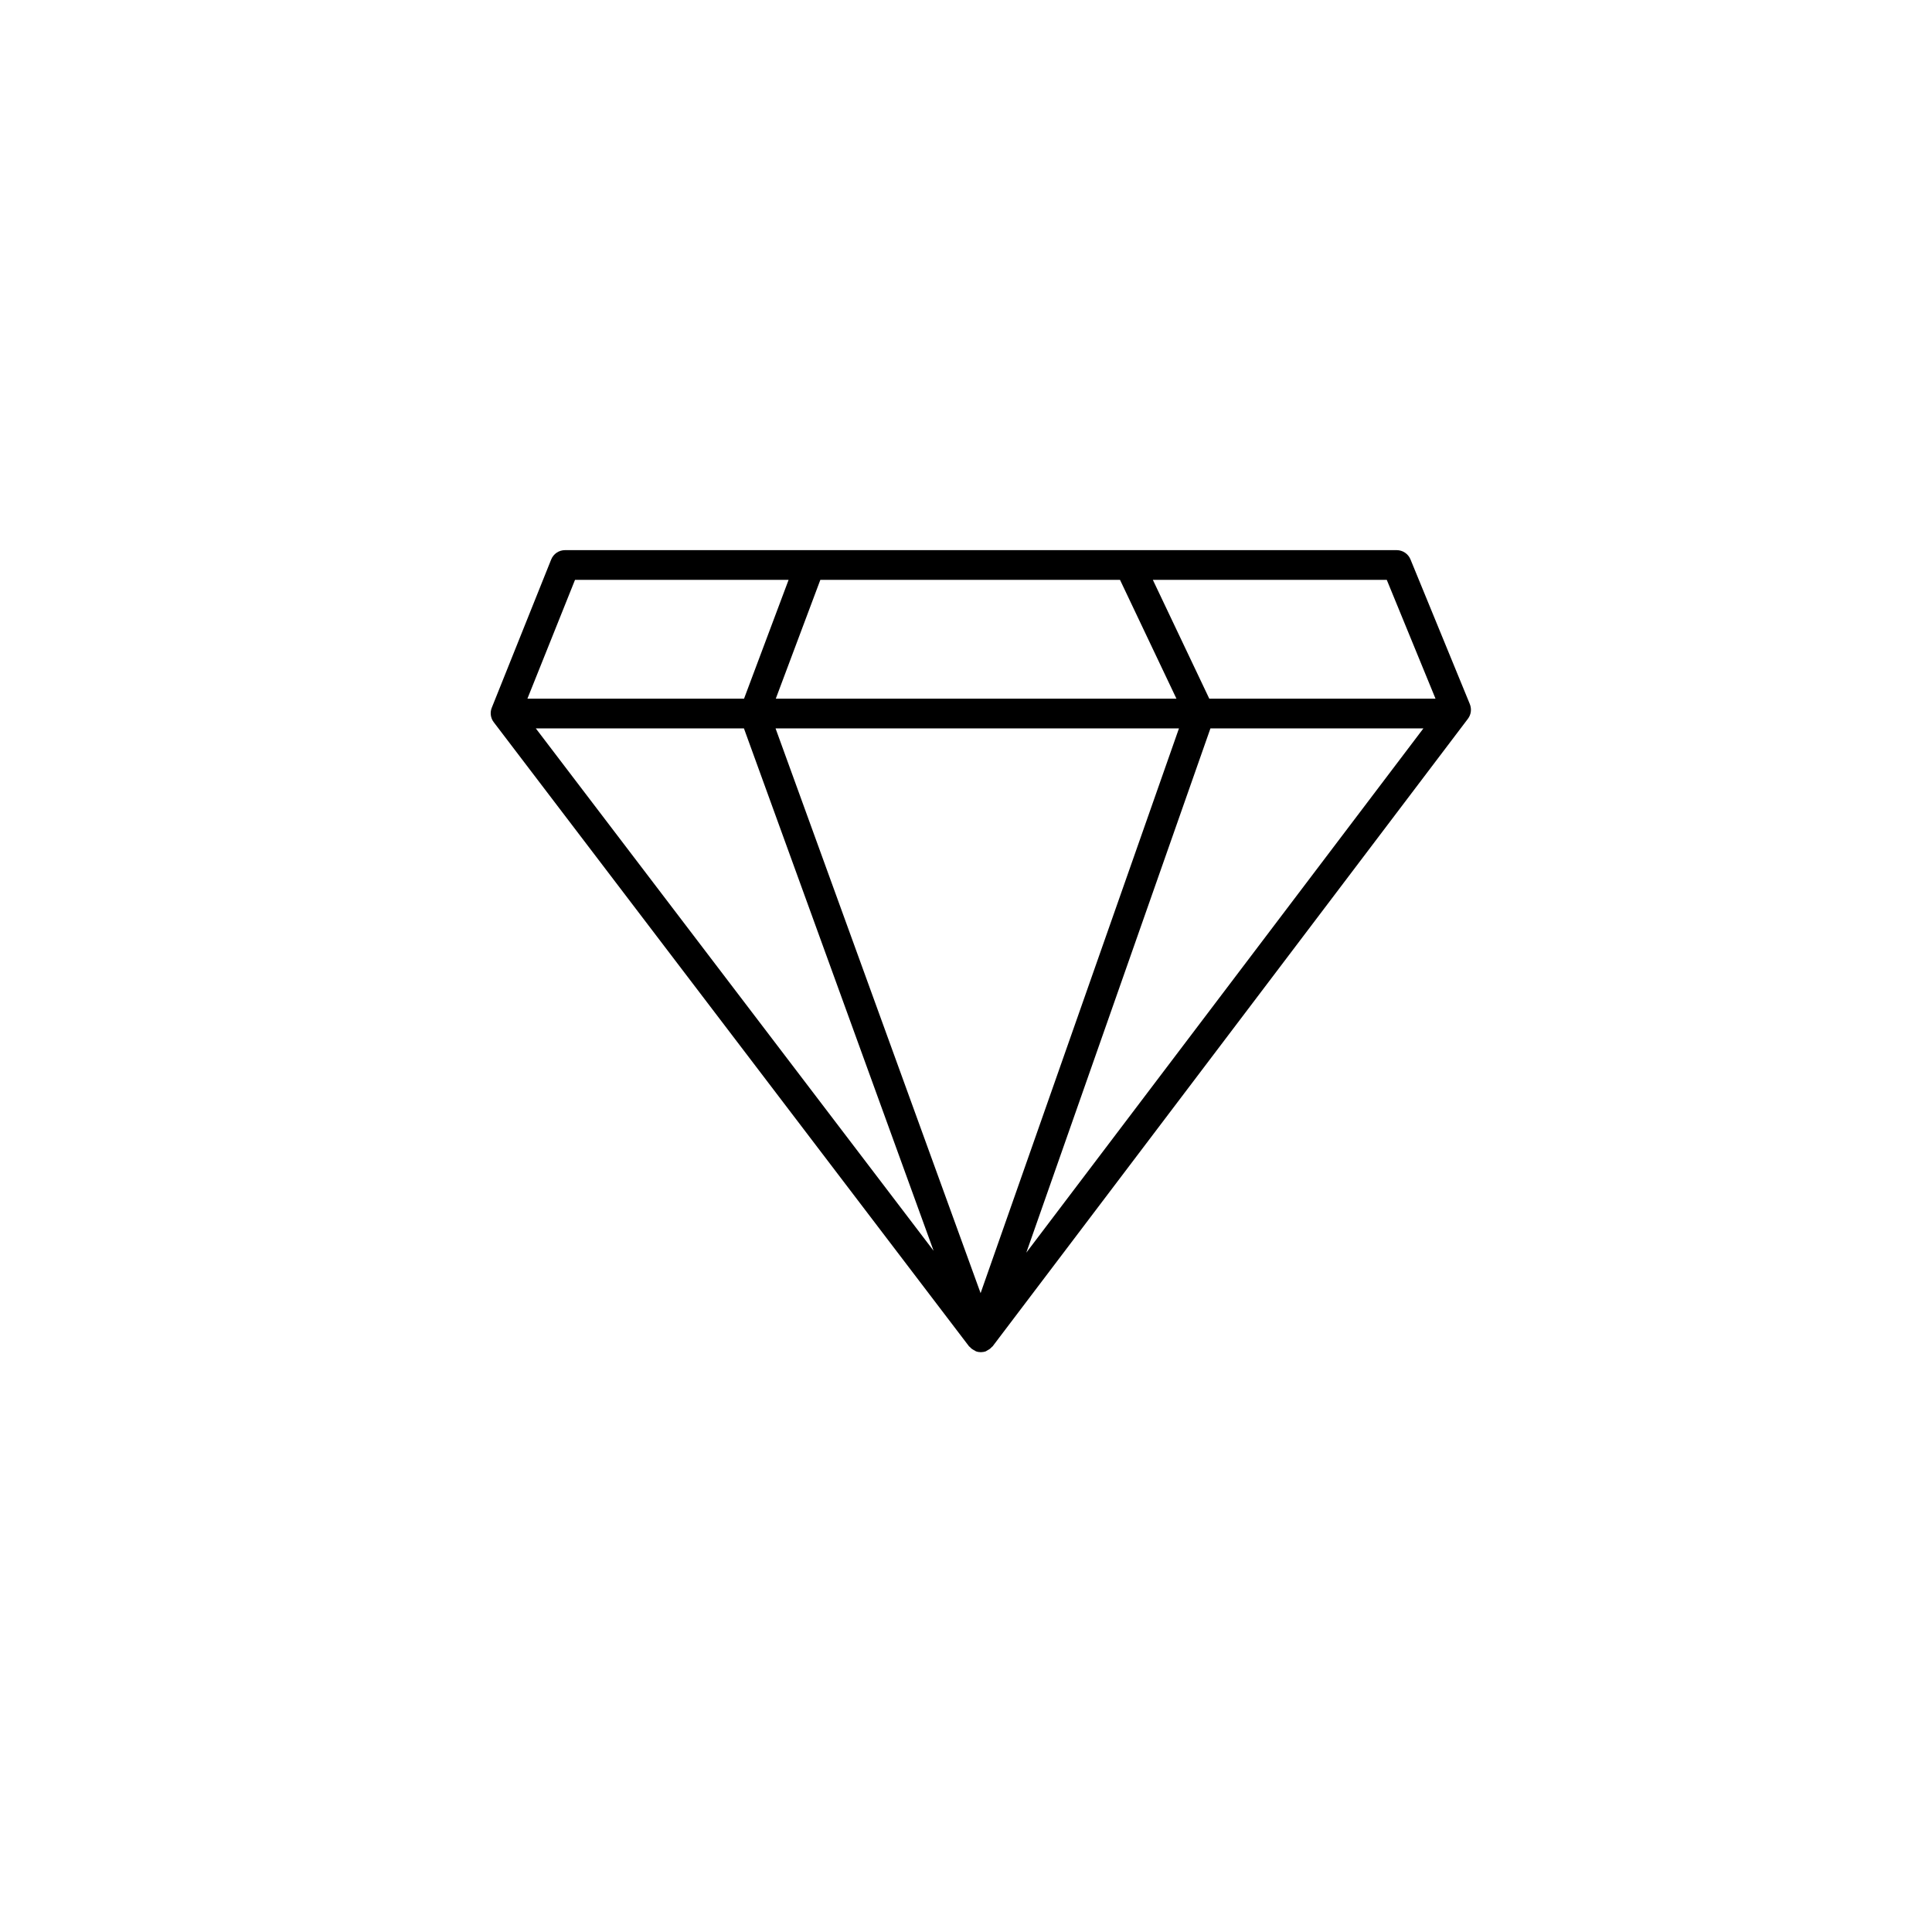
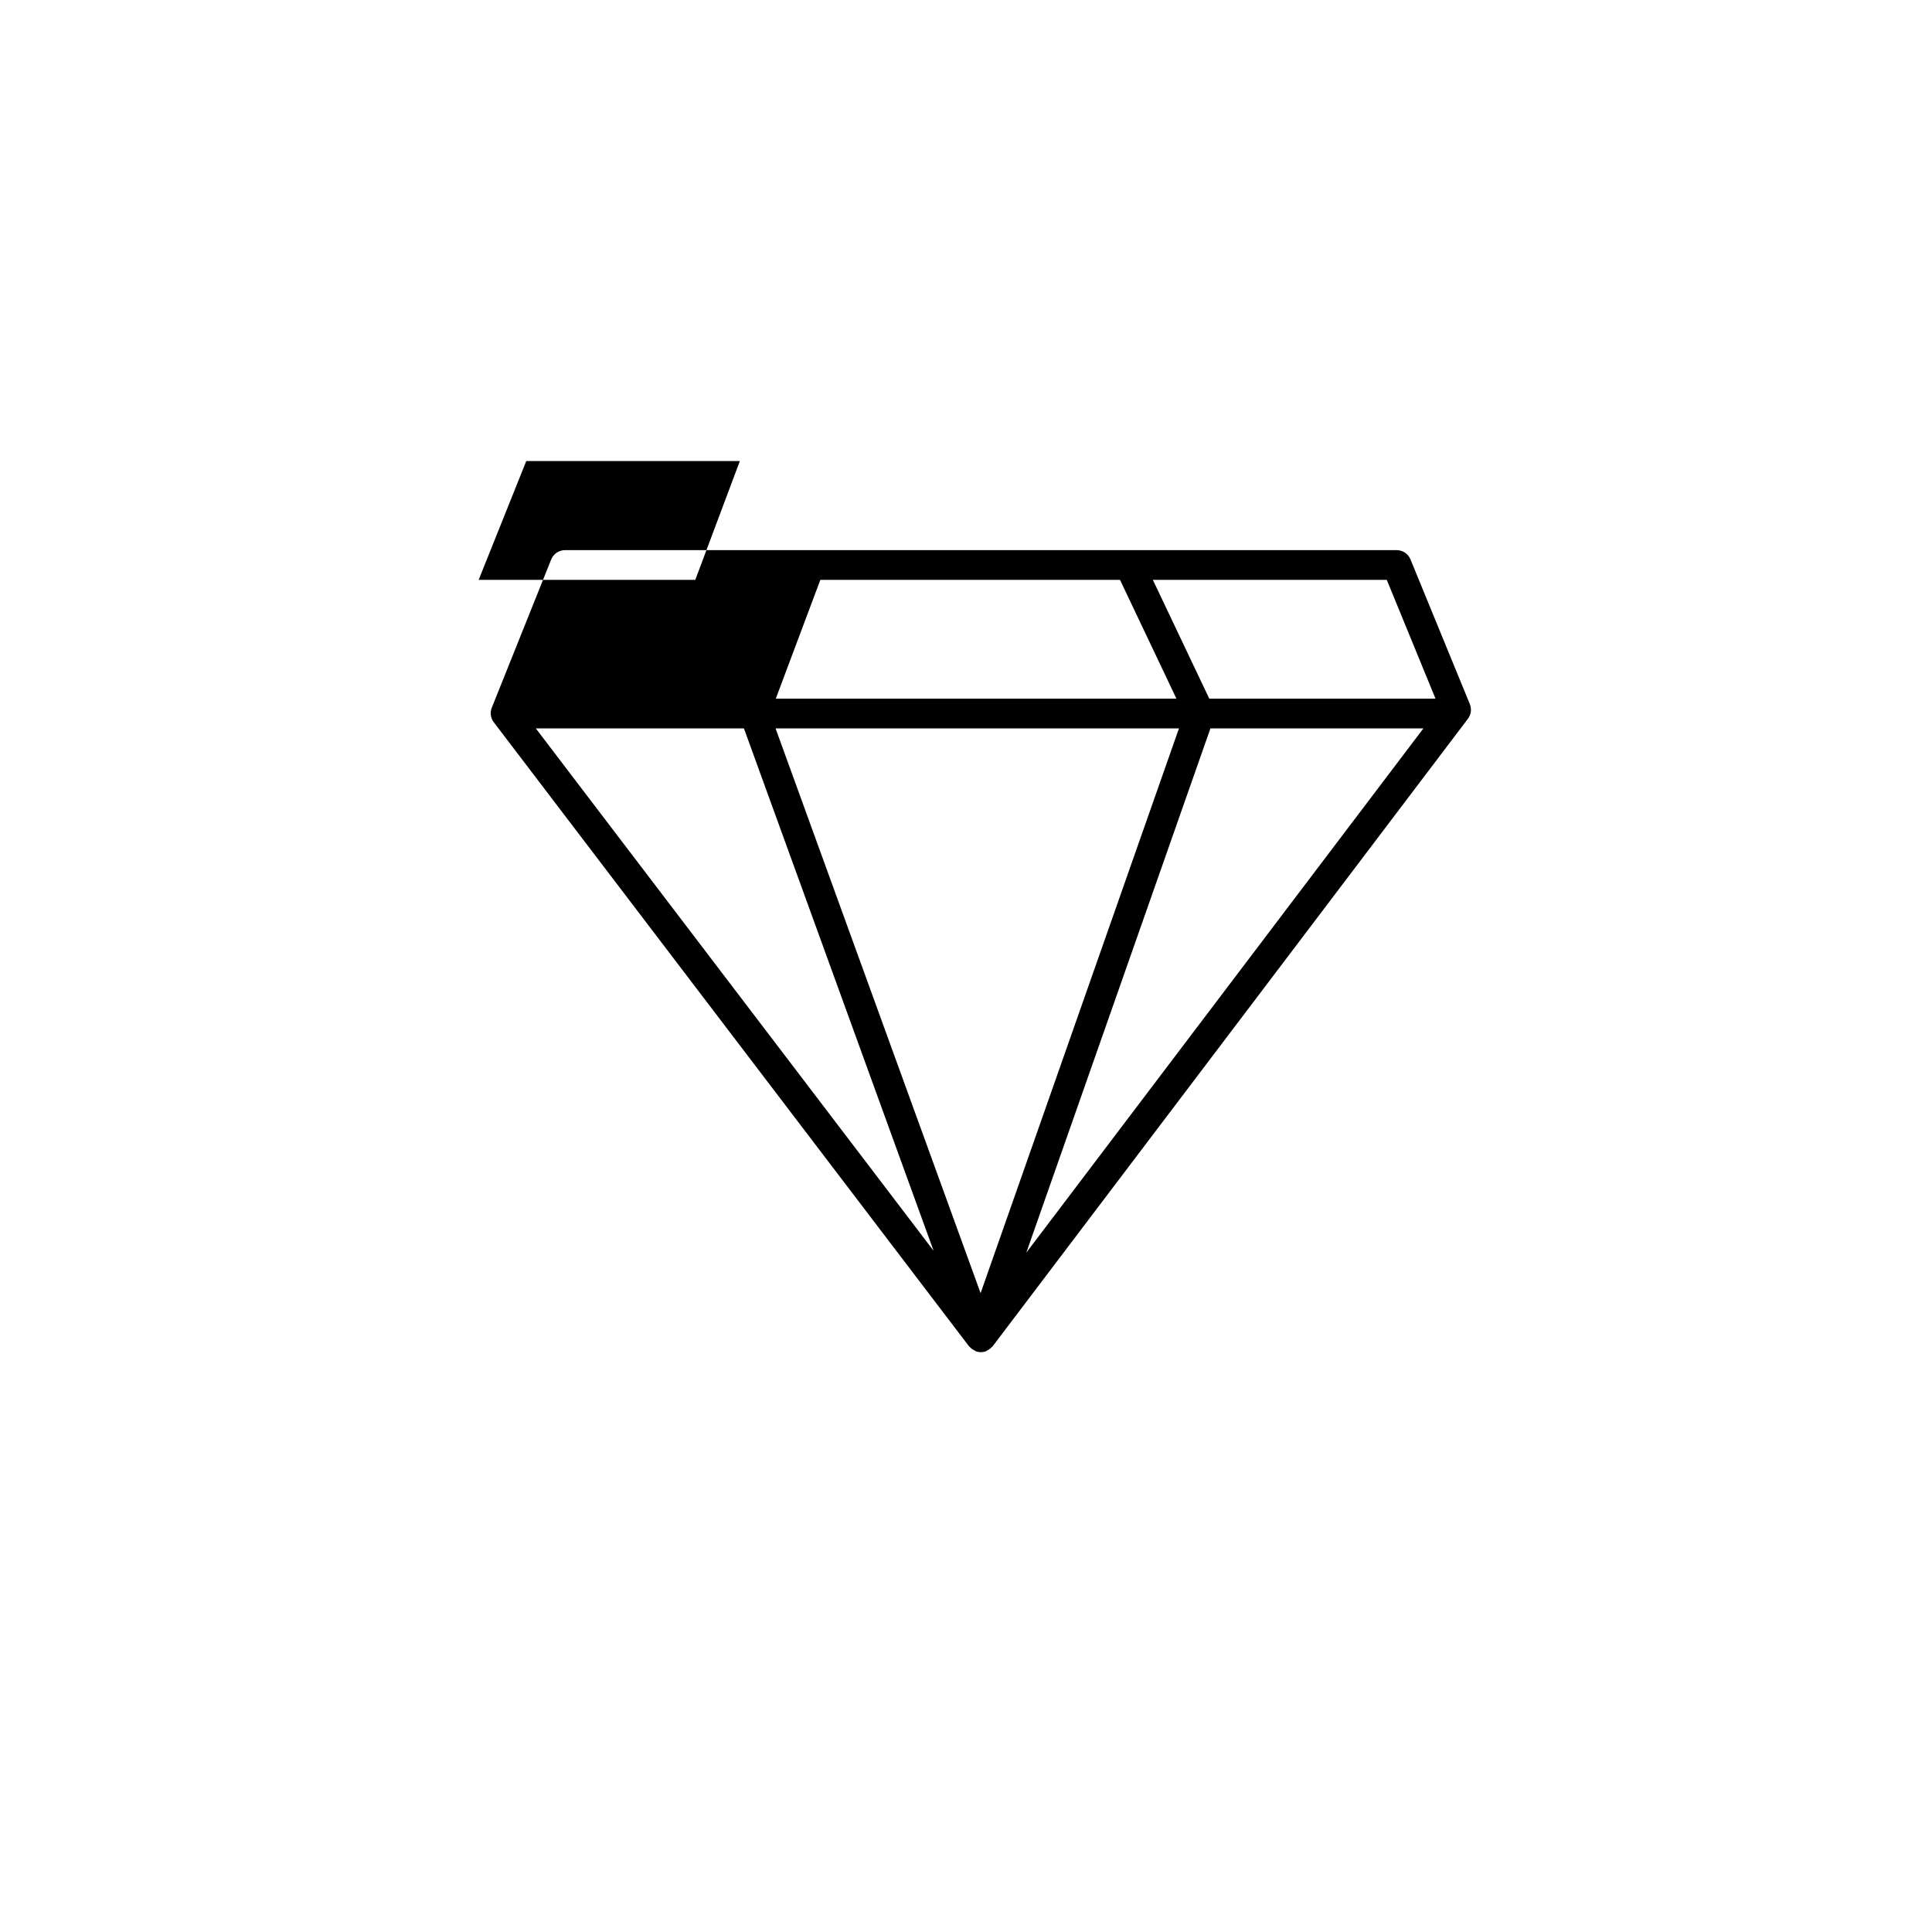
<svg xmlns="http://www.w3.org/2000/svg" fill="#000000" width="800px" height="800px" version="1.1" viewBox="144 144 512 512">
-   <path d="m533.53 330.61-15.742-38.375c-0.609-1.473-2.047-2.441-3.644-2.441h-220.42c-1.605 0-3.055 0.984-3.652 2.473l-15.742 39.281c-0.52 1.281-0.324 2.746 0.52 3.848l125.95 165.39c0.062 0.086 0.164 0.117 0.234 0.188 0.164 0.188 0.34 0.363 0.543 0.512 0.117 0.086 0.219 0.148 0.348 0.219 0.156 0.094 0.309 0.188 0.473 0.262 0.086 0.039 0.141 0.109 0.227 0.141 0.434 0.164 0.871 0.234 1.305 0.234h0.008c0.441-0.008 0.891-0.078 1.324-0.234 0.078-0.031 0.125-0.094 0.203-0.125 0.172-0.078 0.324-0.172 0.48-0.277 0.125-0.078 0.227-0.141 0.348-0.219 0.203-0.164 0.379-0.324 0.543-0.512 0.062-0.078 0.164-0.109 0.219-0.18l125.95-166.3c0.859-1.121 1.039-2.594 0.52-3.887zm-92.715-32.941 14.957 31.488-106.18-0.004 11.809-31.488zm15.625 39.359-52.57 149.67-54.34-149.67zm-115.29 0 50.262 138.44-105.42-138.44zm123.63 0h56.441l-105.24 138.94zm59.645-7.875h-59.953l-14.957-31.488h61.992zm-228.04-31.484h56.602l-11.809 31.488h-57.41z" />
+   <path d="m533.53 330.61-15.742-38.375c-0.609-1.473-2.047-2.441-3.644-2.441h-220.42c-1.605 0-3.055 0.984-3.652 2.473l-15.742 39.281c-0.52 1.281-0.324 2.746 0.52 3.848l125.95 165.39c0.062 0.086 0.164 0.117 0.234 0.188 0.164 0.188 0.34 0.363 0.543 0.512 0.117 0.086 0.219 0.148 0.348 0.219 0.156 0.094 0.309 0.188 0.473 0.262 0.086 0.039 0.141 0.109 0.227 0.141 0.434 0.164 0.871 0.234 1.305 0.234h0.008c0.441-0.008 0.891-0.078 1.324-0.234 0.078-0.031 0.125-0.094 0.203-0.125 0.172-0.078 0.324-0.172 0.48-0.277 0.125-0.078 0.227-0.141 0.348-0.219 0.203-0.164 0.379-0.324 0.543-0.512 0.062-0.078 0.164-0.109 0.219-0.18l125.95-166.3c0.859-1.121 1.039-2.594 0.52-3.887zm-92.715-32.941 14.957 31.488-106.18-0.004 11.809-31.488zm15.625 39.359-52.57 149.67-54.34-149.67zm-115.29 0 50.262 138.44-105.42-138.44zm123.63 0h56.441l-105.24 138.94zm59.645-7.875h-59.953l-14.957-31.488h61.992m-228.04-31.484h56.602l-11.809 31.488h-57.41z" />
</svg>